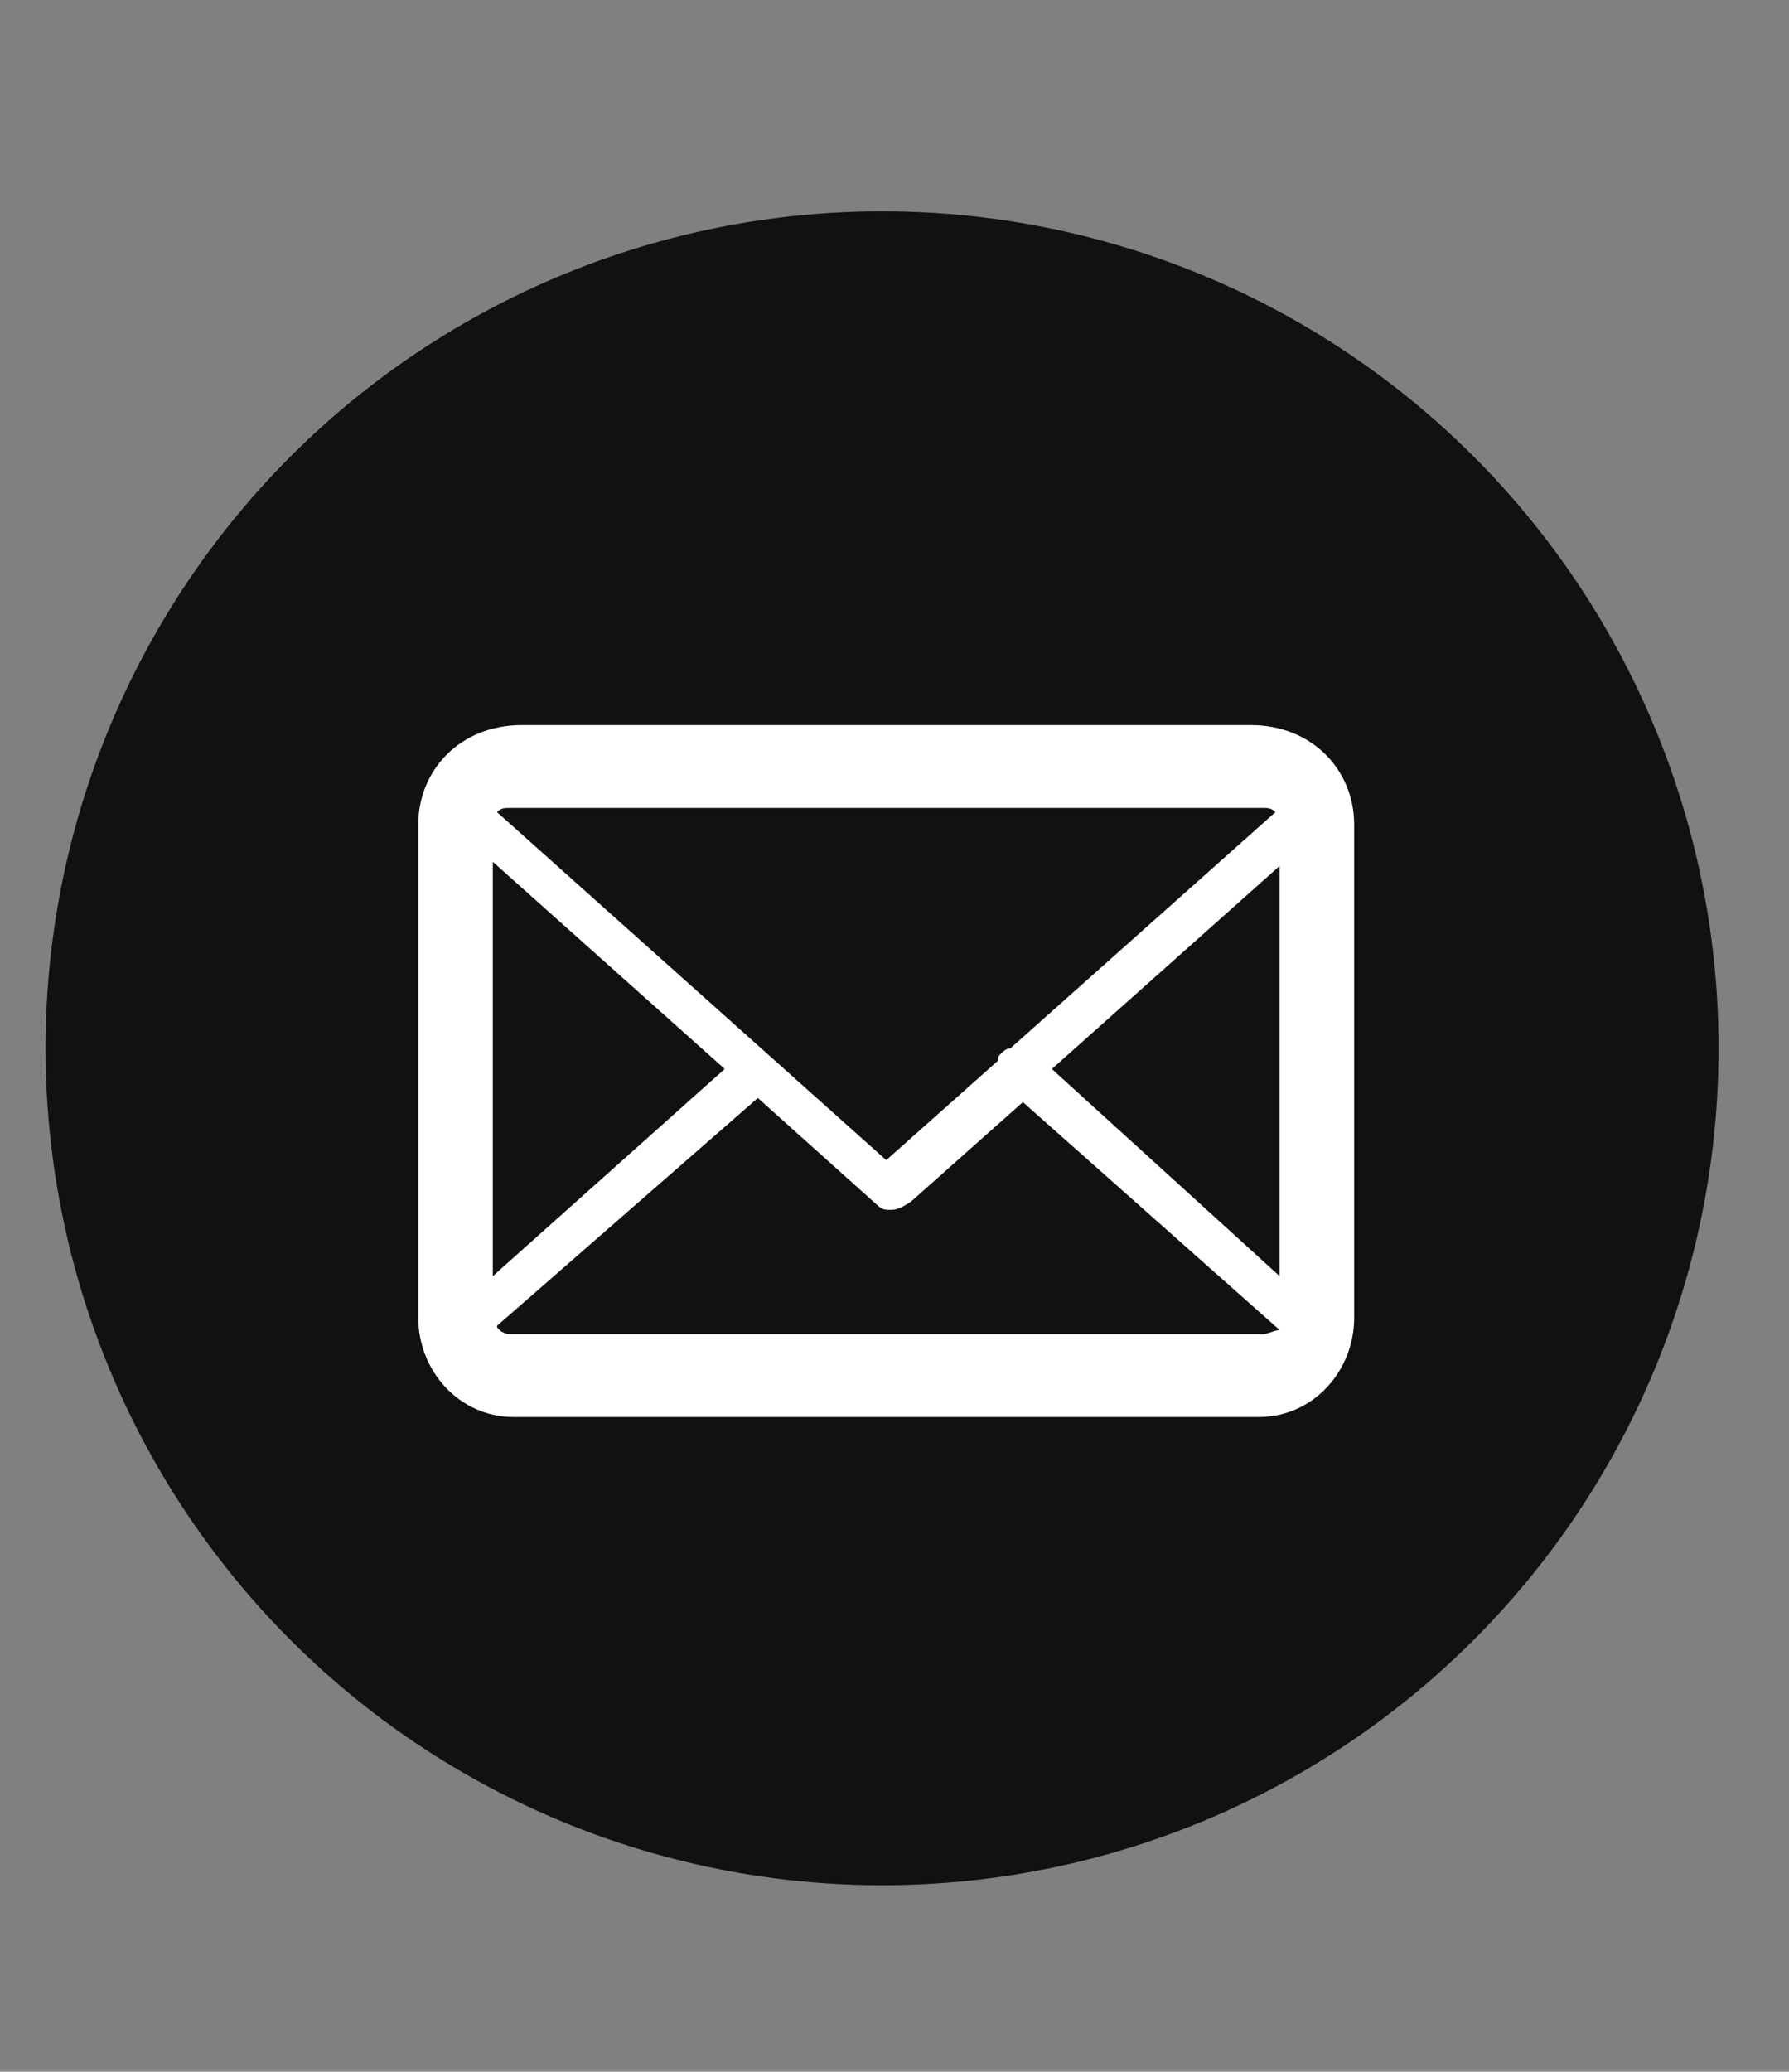
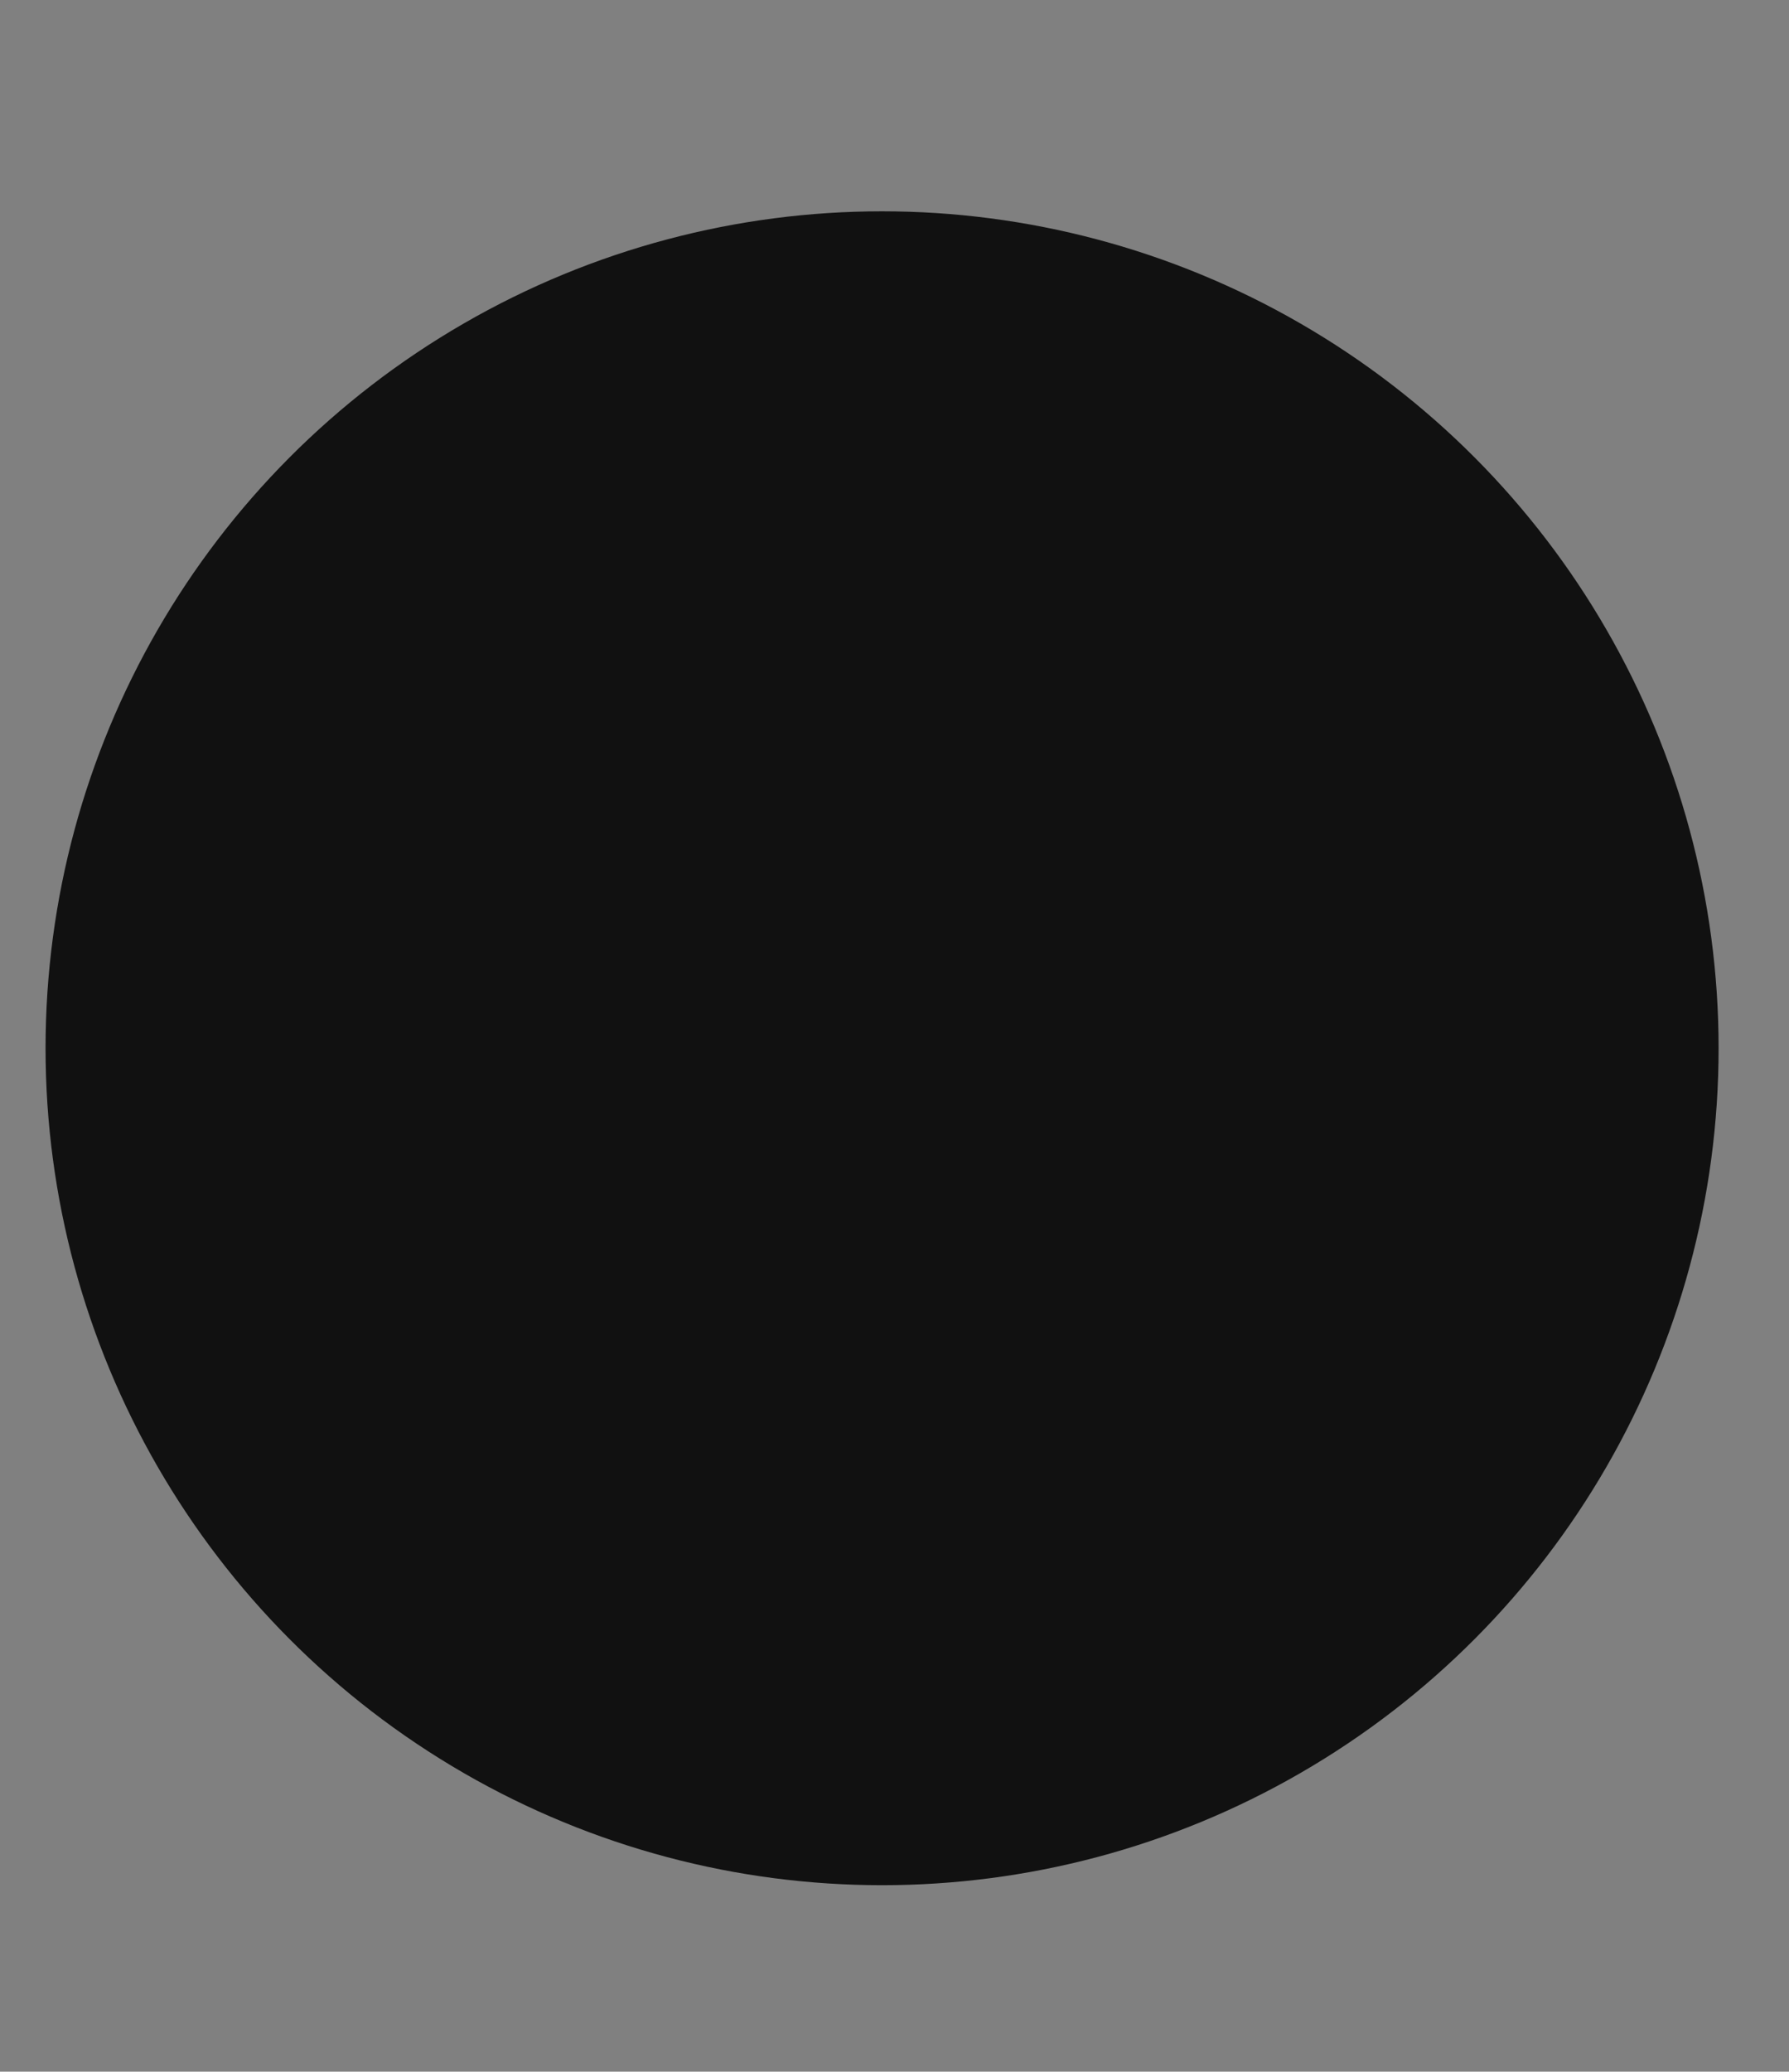
<svg xmlns="http://www.w3.org/2000/svg" xmlns:xlink="http://www.w3.org/1999/xlink" version="1.1" id="Layer_1" x="0px" y="0px" viewBox="0 0 43.2 50" style="enable-background:new 0 0 43.2 50;" xml:space="preserve">
  <rect x="0" y="0" width="43.2" height="50" fill="#808080" stroke="none" />
  <style type="text/css">
	.st0{clip-path:url(#SVGID_2_);fill:#111111;}
	.st1{fill:#FFFFFF;}
</style>
  <g>
    <g>
      <g>
        <defs>
          <rect id="SVGID_1_" y="3.4" width="48.8" height="43.2" />
        </defs>
        <clipPath id="SVGID_2_">
          <use xlink:href="#SVGID_1_" style="overflow:visible;" />
        </clipPath>
        <circle class="st0" cx="21.3" cy="25.3" r="20.2" />
      </g>
    </g>
  </g>
-   <path class="st1" d="M30.2,17.5H12.6c-1.5,0-2.5,1.1-2.5,2.4v11.9c0,1.3,1,2.4,2.3,2.4h18c1.3,0,2.3-1.1,2.3-2.4V19.9  C32.7,18.6,31.7,17.5,30.2,17.5z M30.5,32.2H12.3c-0.1,0-0.3-0.1-0.3-0.2l6.3-5.5l2.9,2.6c0.1,0.1,0.2,0.1,0.3,0.1  c0.1,0,0.2,0,0.5-0.2l2.7-2.4l6.2,5.5C30.8,32.1,30.6,32.2,30.5,32.2z M24.4,25.3c-0.1,0-0.2,0.1-0.2,0.1c-0.1,0.1-0.1,0.1-0.1,0.2  L21.4,28L12,19.6c0.1-0.1,0.2-0.1,0.3-0.1h18.2c0.1,0,0.2,0,0.3,0.1L24.4,25.3z M11.9,20.8l5.6,5l-5.6,5V20.8z M25.4,25.8l5.5-4.9  v9.9L25.4,25.8z" />
</svg>